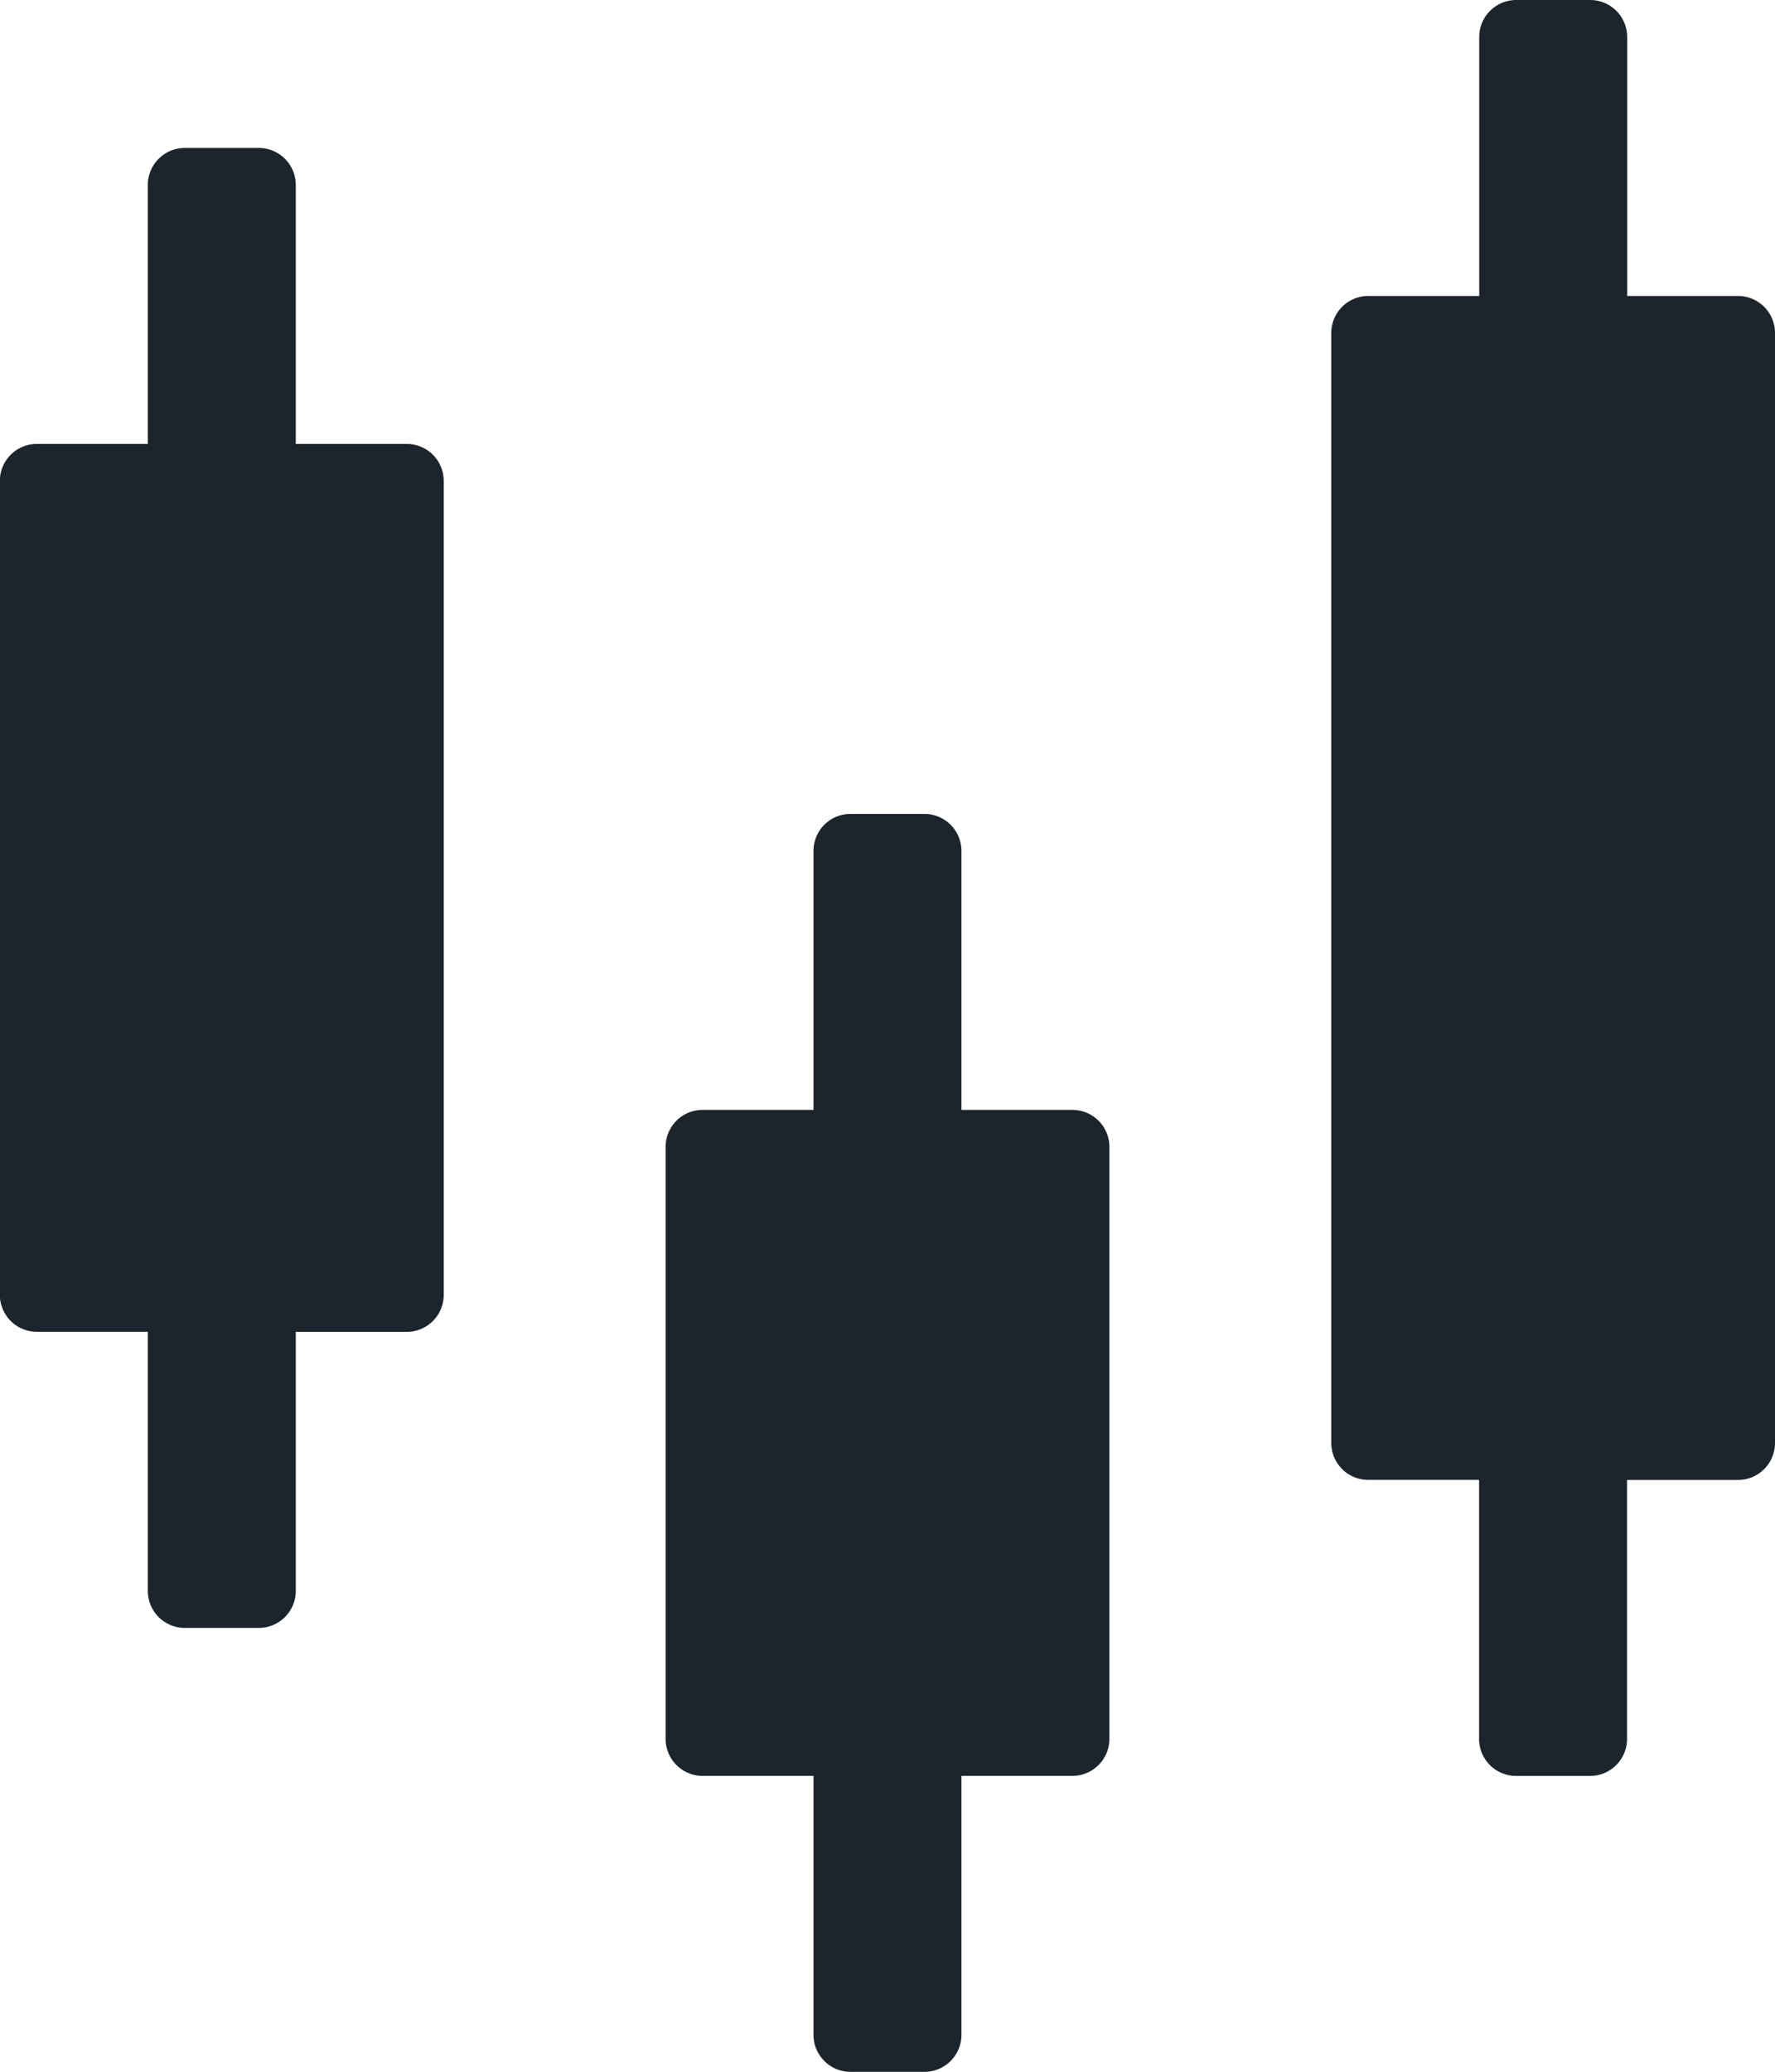
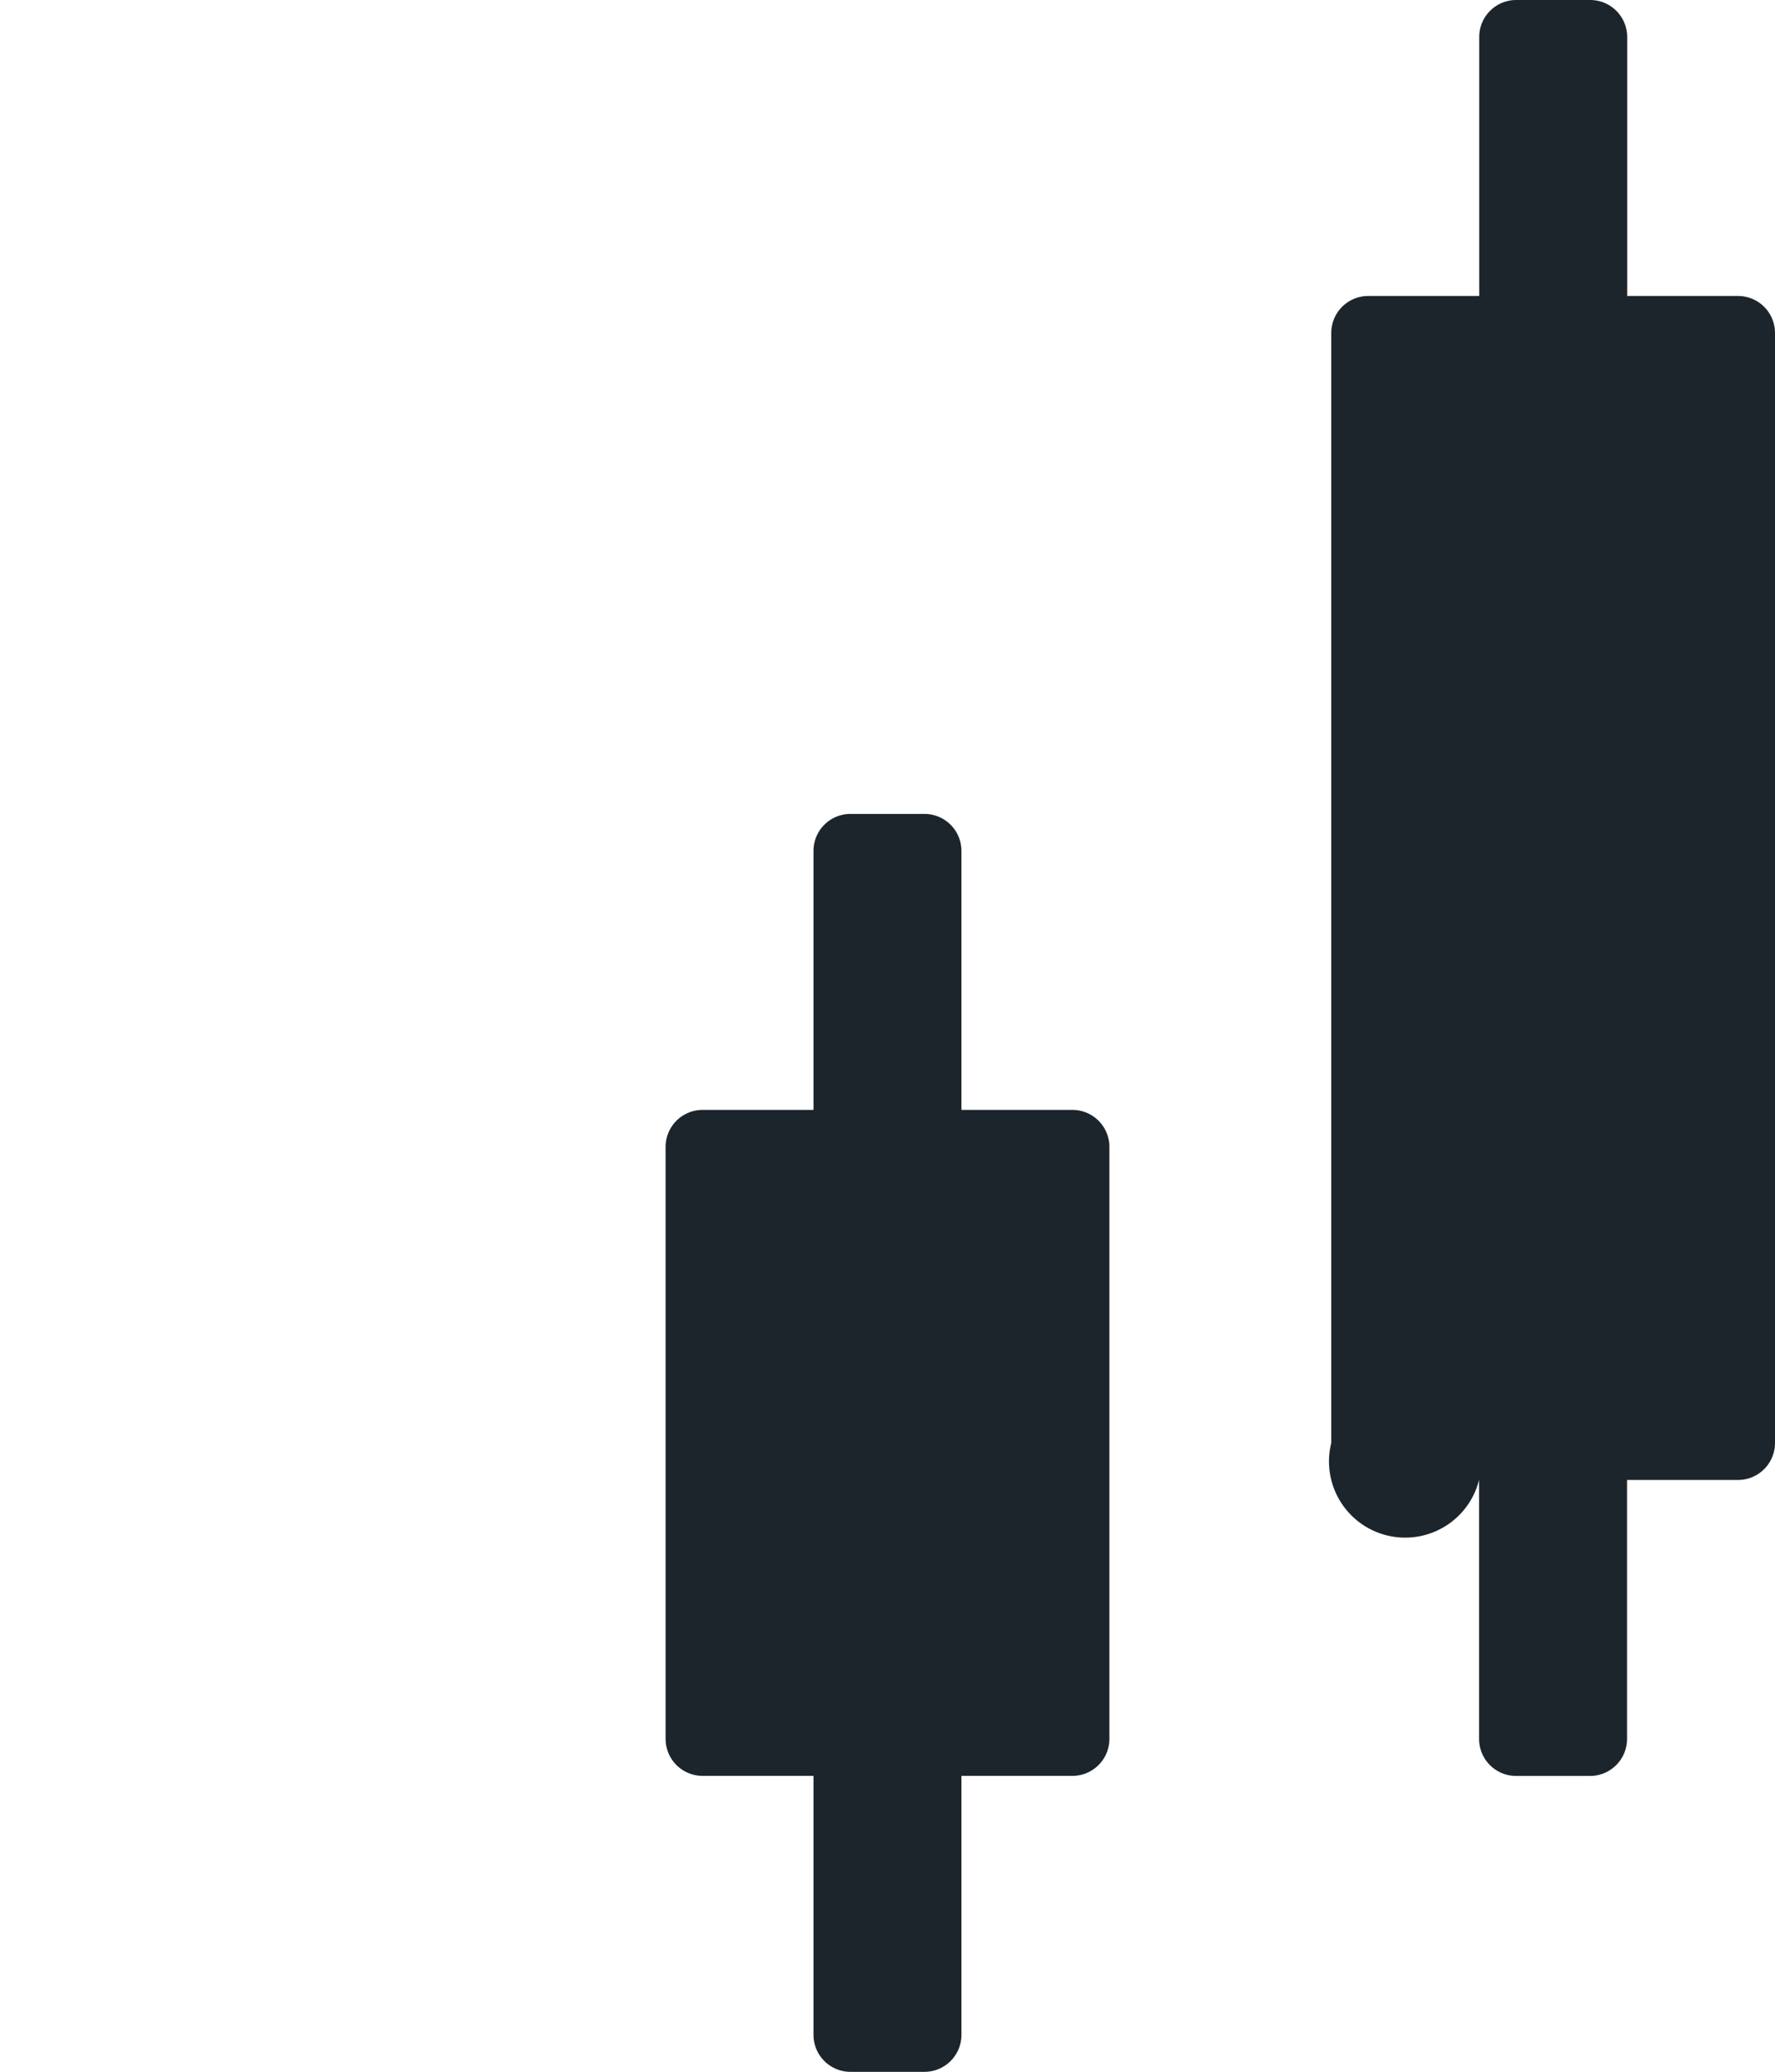
<svg xmlns="http://www.w3.org/2000/svg" width="24.857" height="29" viewBox="0 0 24.857 29">
  <g id="Group_288" data-name="Group 288" transform="translate(-877.804 -1714)">
-     <path id="Path_87" data-name="Path 87" d="M154.618,83.063V94.456a.518.518,0,0,1-.518.518h-1.554V98.6a.518.518,0,0,1-.518.518h-1.036a.518.518,0,0,1-.518-.518V94.973h-1.554a.518.518,0,0,1-.518-.518V83.063a.518.518,0,0,1,.518-.518h1.554V78.92a.518.518,0,0,1,.518-.518h1.036a.518.518,0,0,1,.518.518v3.625H154.1A.518.518,0,0,1,154.618,83.063Z" transform="translate(729.4 1637.669)" fill="#1d252c" />
    <path id="Path_88" data-name="Path 88" d="M305.818,234.263v8.286a.518.518,0,0,1-.518.518h-1.554v3.625a.518.518,0,0,1-.518.518h-1.036a.518.518,0,0,1-.518-.518v-3.625h-1.553a.518.518,0,0,1-.518-.518v-8.286a.518.518,0,0,1,.518-.518h1.553V230.12a.518.518,0,0,1,.518-.518h1.036a.518.518,0,0,1,.518.518v3.625H305.3A.518.518,0,0,1,305.818,234.263Z" transform="translate(587.522 1495.791)" fill="#1d252c" />
-     <path id="Path_89" data-name="Path 89" d="M457.014,49.463V65a.518.518,0,0,1-.518.518h-1.554v3.625a.518.518,0,0,1-.518.518h-1.036a.518.518,0,0,1-.518-.518V65.517h-1.554A.518.518,0,0,1,450.8,65V49.463a.518.518,0,0,1,.518-.518h1.554V45.32a.518.518,0,0,1,.518-.518h1.036a.518.518,0,0,1,.518.518v3.625H456.5A.518.518,0,0,1,457.014,49.463Z" transform="translate(445.647 1669.198)" fill="#1d252c" />
+     <path id="Path_89" data-name="Path 89" d="M457.014,49.463V65a.518.518,0,0,1-.518.518h-1.554v3.625a.518.518,0,0,1-.518.518h-1.036a.518.518,0,0,1-.518-.518V65.517A.518.518,0,0,1,450.8,65V49.463a.518.518,0,0,1,.518-.518h1.554V45.32a.518.518,0,0,1,.518-.518h1.036a.518.518,0,0,1,.518.518v3.625H456.5A.518.518,0,0,1,457.014,49.463Z" transform="translate(445.647 1669.198)" fill="#1d252c" />
  </g>
</svg>